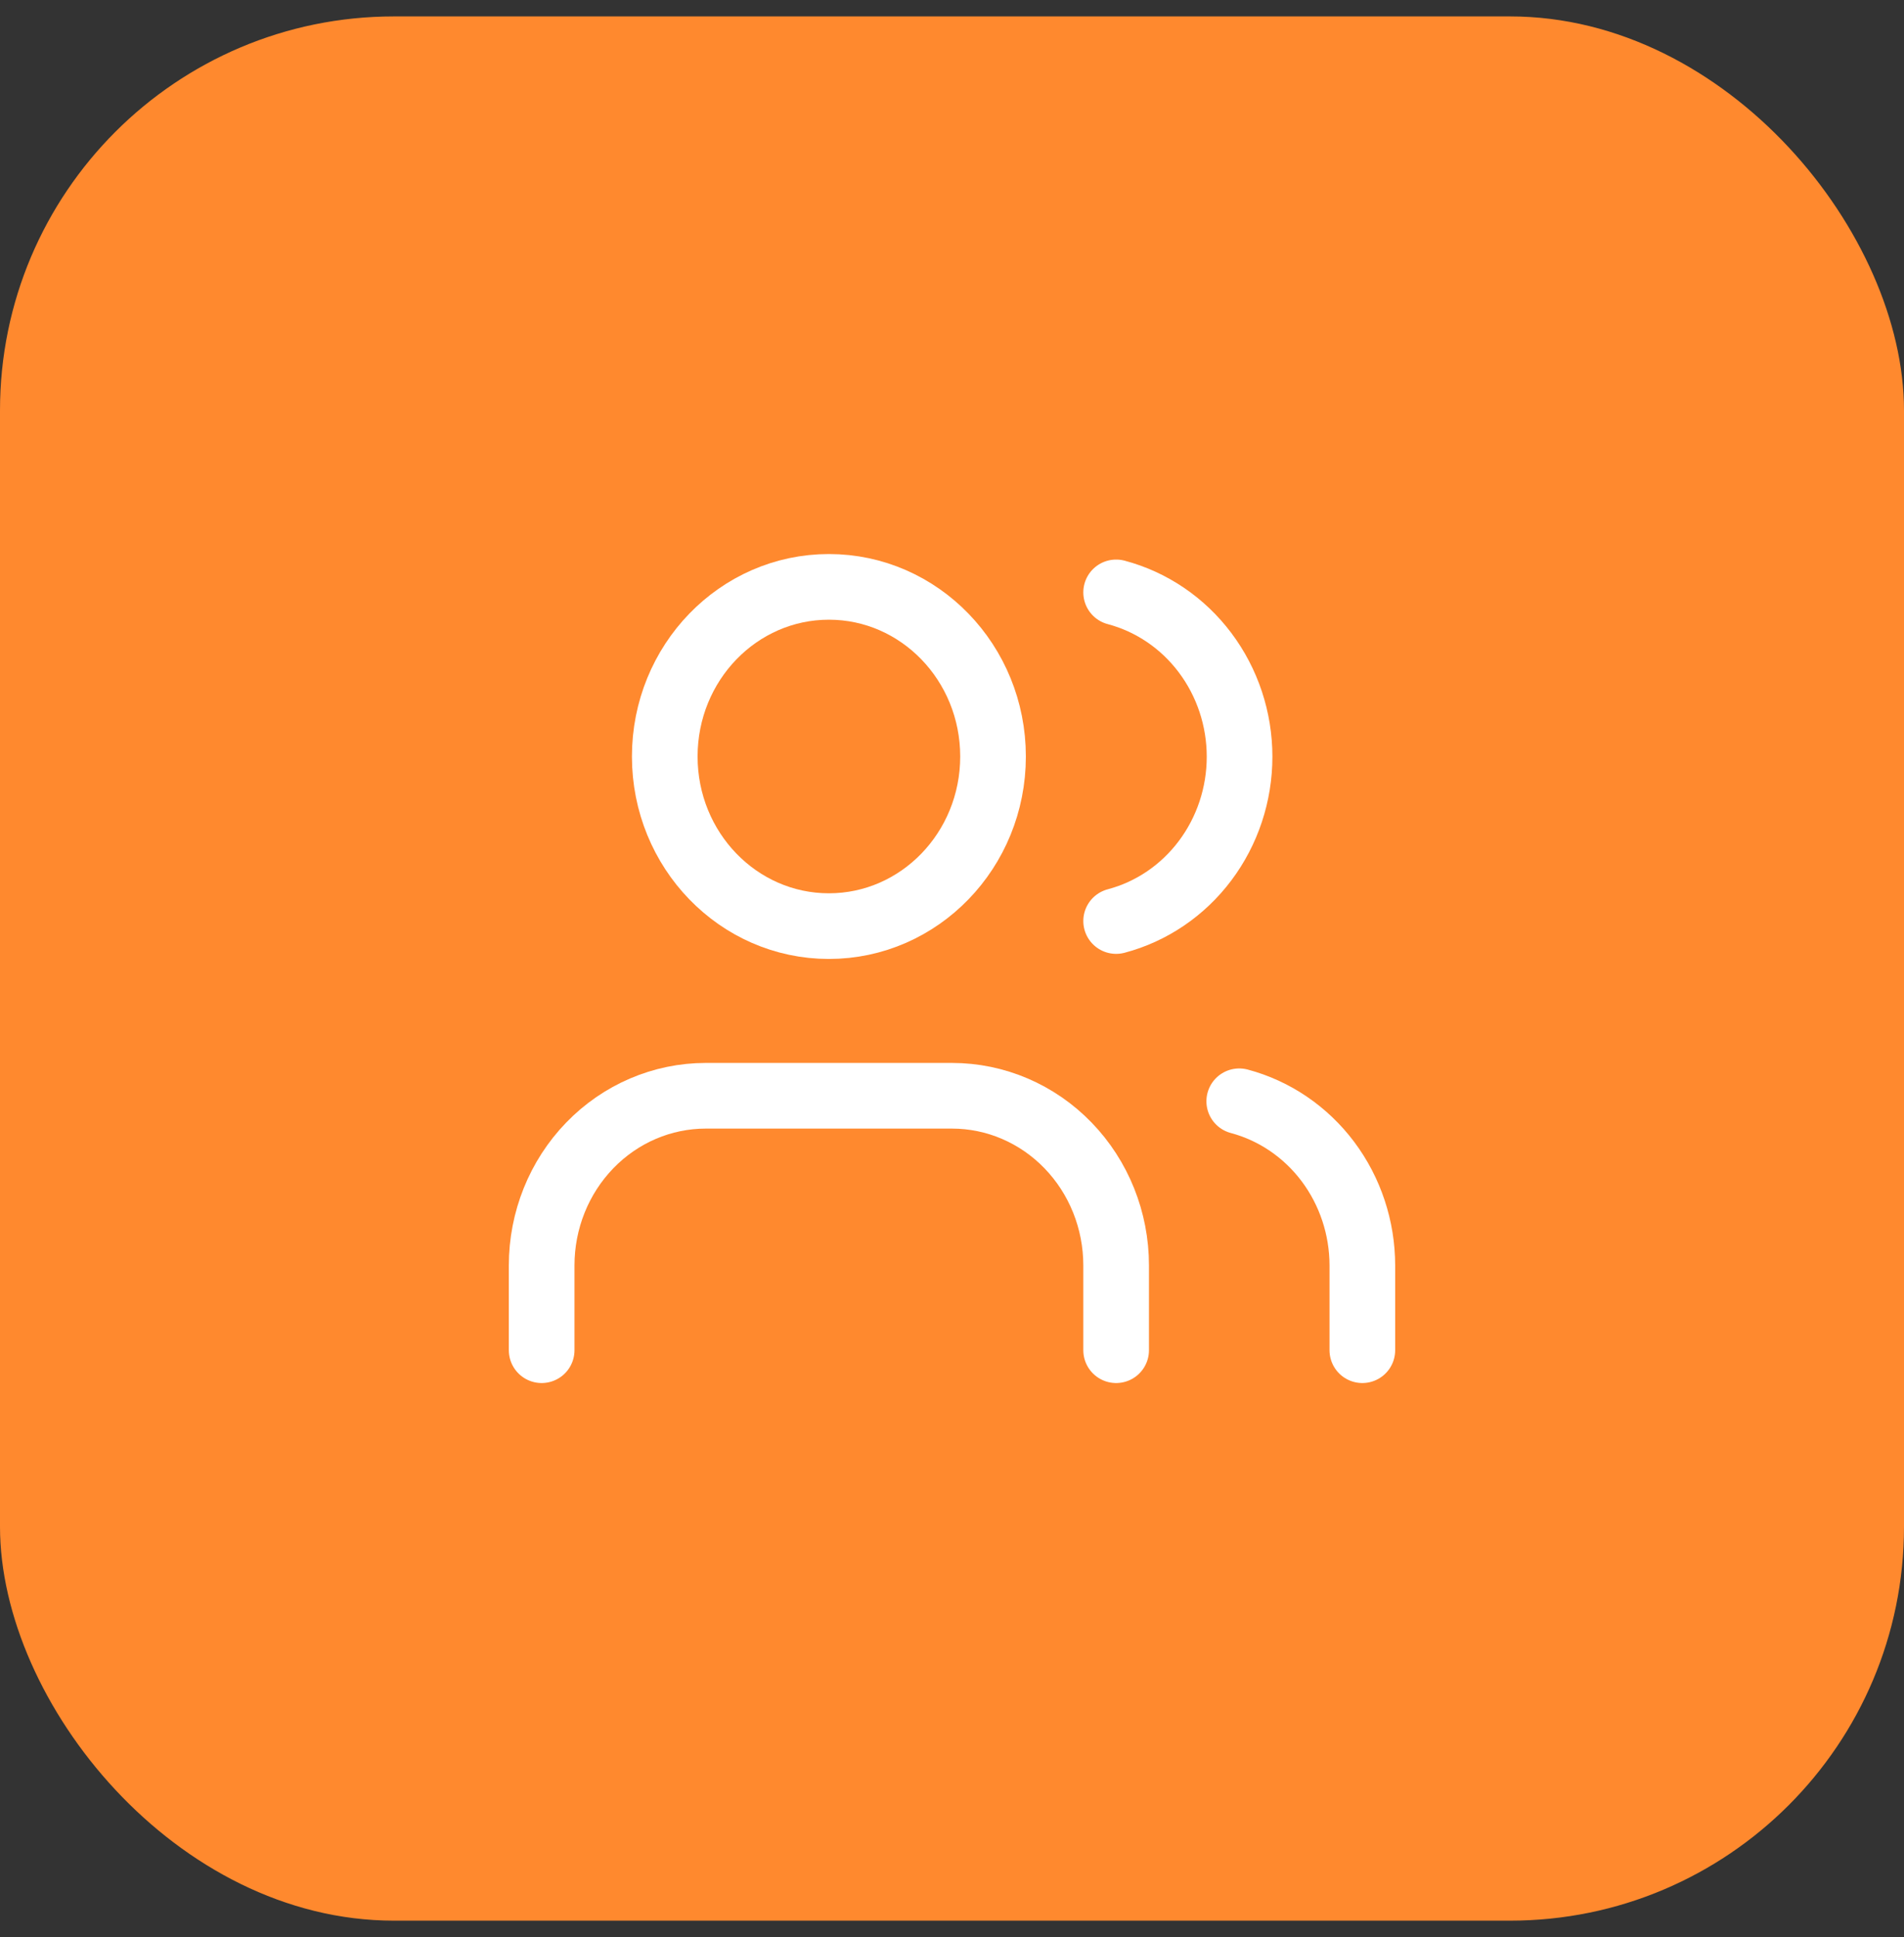
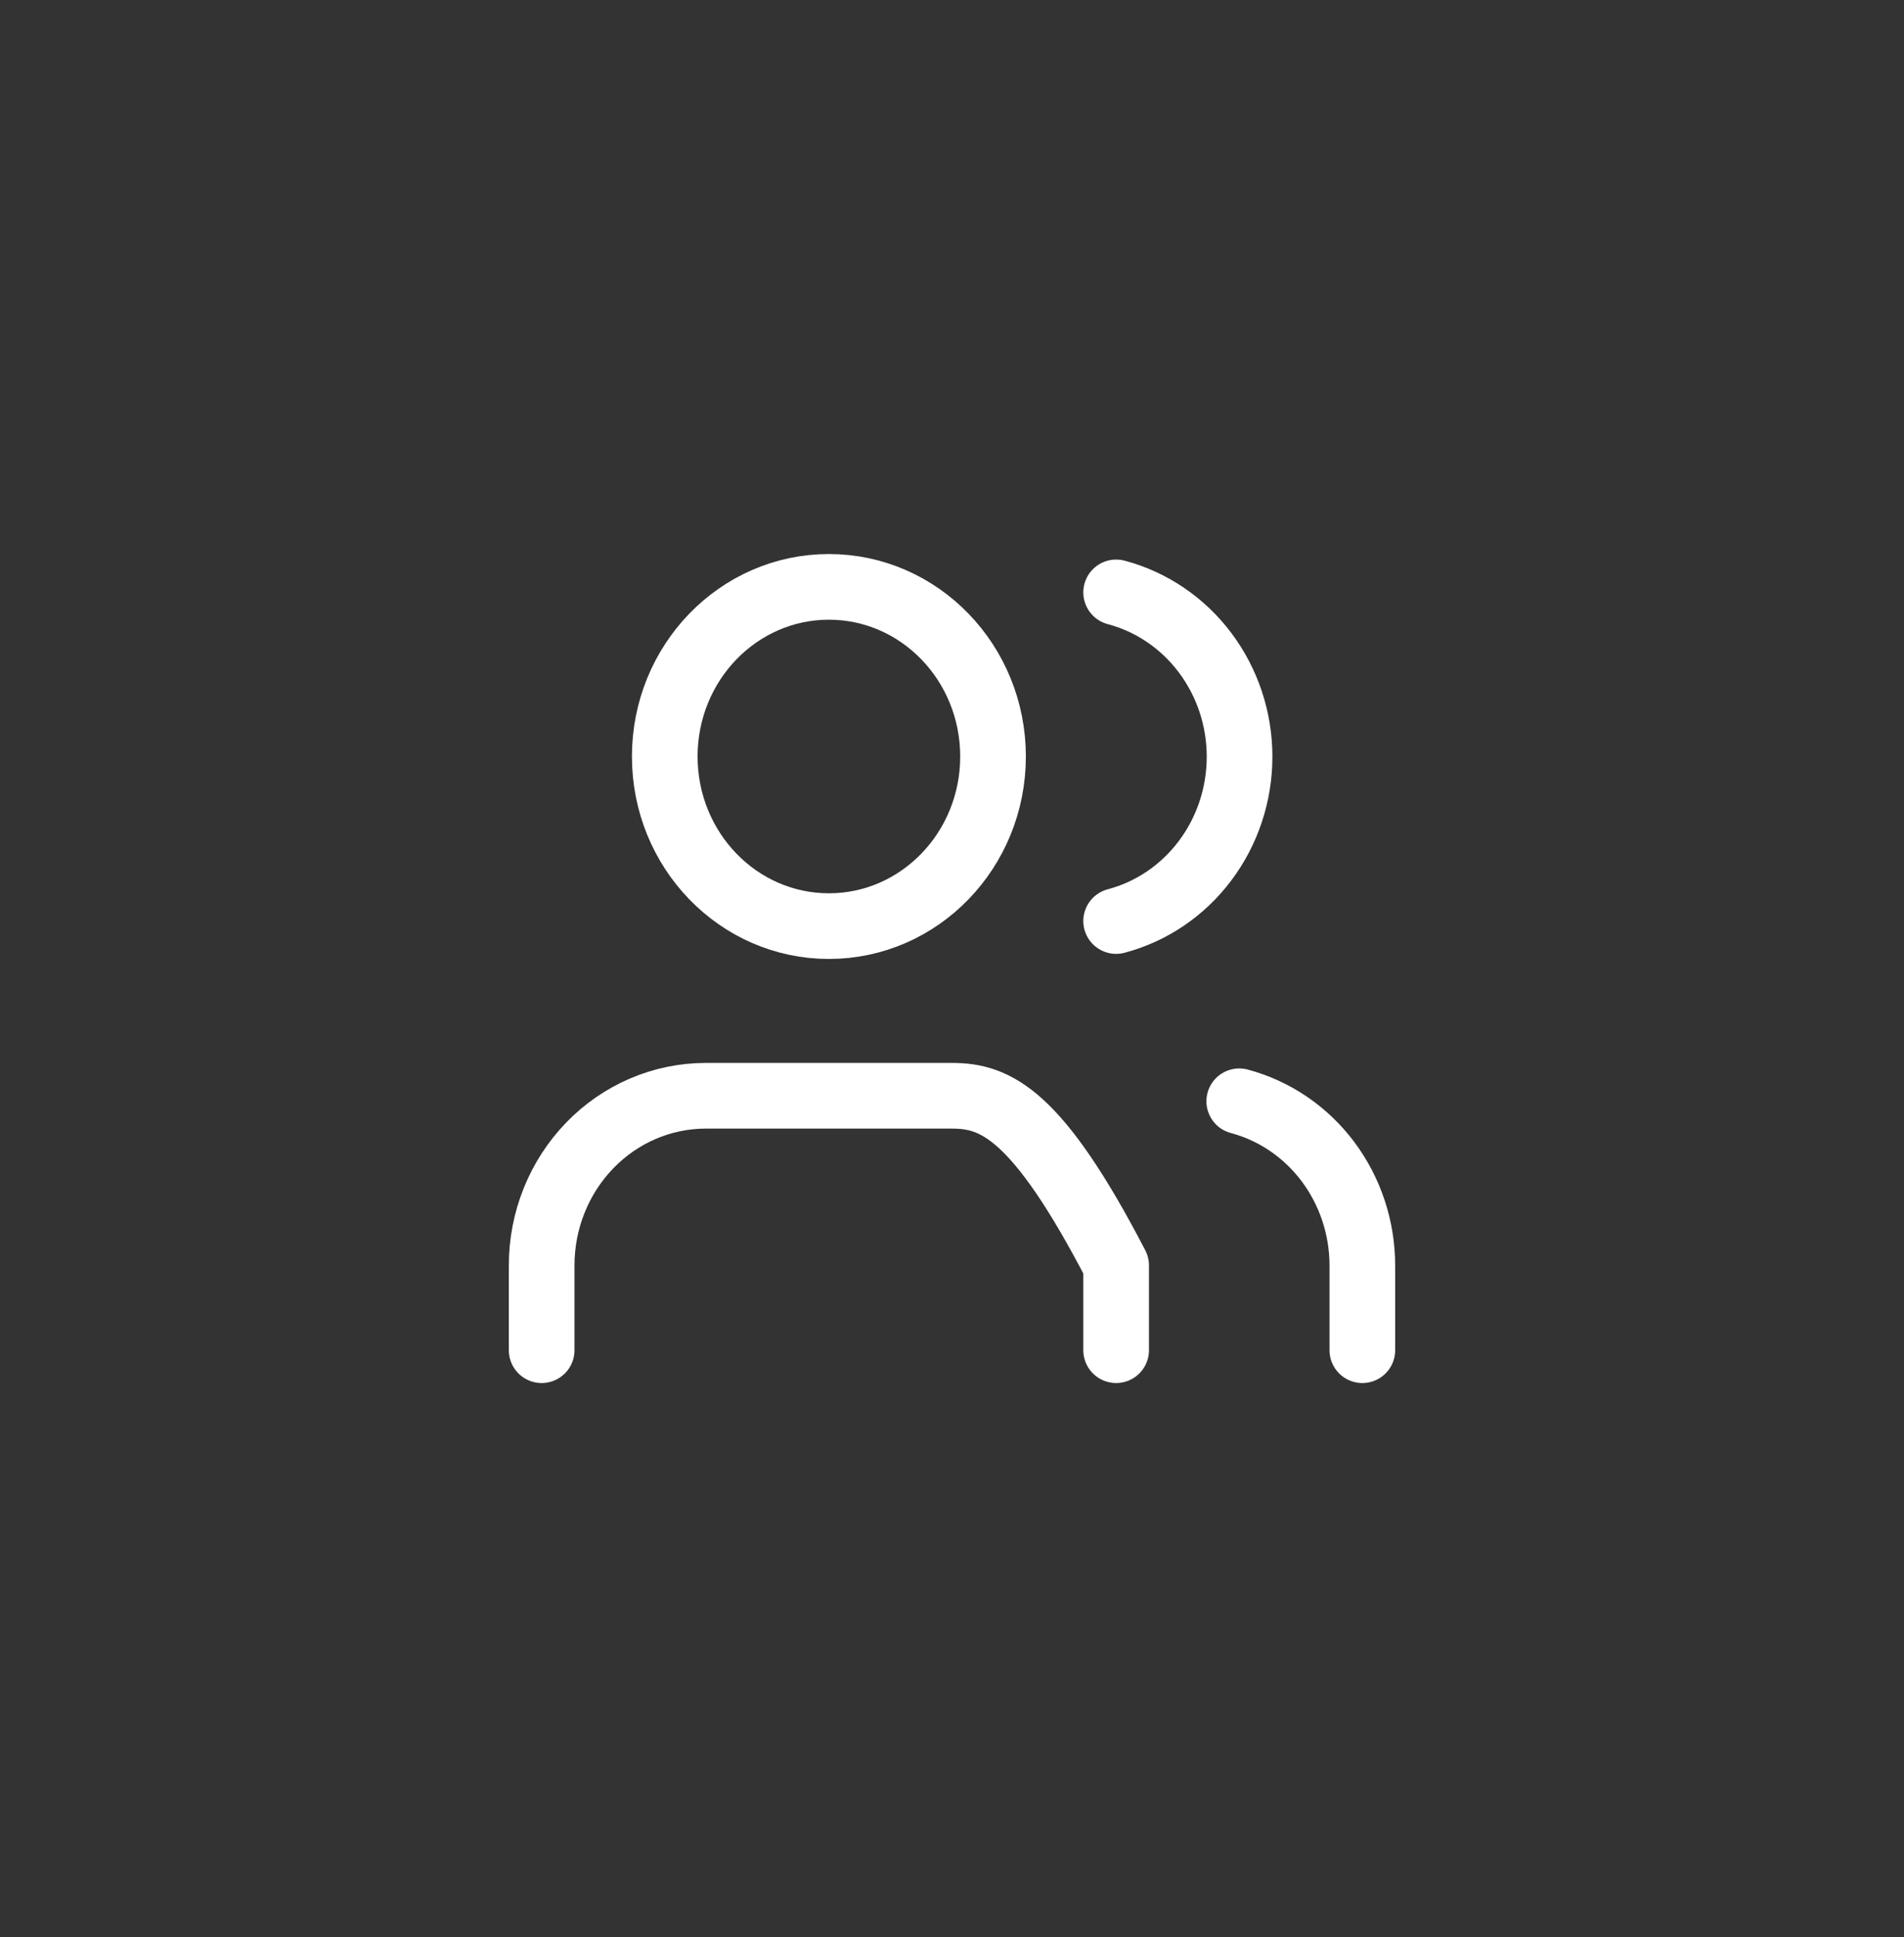
<svg xmlns="http://www.w3.org/2000/svg" width="58" height="59" viewBox="0 0 58 59" fill="none">
  <rect x="0" y="0" width="58" height="59" fill="#333333" stroke="none" />
-   <rect y="0.5" width="58" height="58" rx="12" fill="#FF892E" />
-   <path d="M34 41.125V38.542C34 37.171 33.473 35.857 32.535 34.888C31.598 33.919 30.326 33.375 29 33.375H21.5C20.174 33.375 18.902 33.919 17.965 34.888C17.027 35.857 16.5 37.171 16.5 38.542V41.125" stroke="white" stroke-width="2" stroke-linecap="round" stroke-linejoin="round" />
+   <path d="M34 41.125V38.542C31.598 33.919 30.326 33.375 29 33.375H21.5C20.174 33.375 18.902 33.919 17.965 34.888C17.027 35.857 16.5 37.171 16.5 38.542V41.125" stroke="white" stroke-width="2" stroke-linecap="round" stroke-linejoin="round" />
  <path d="M25.25 28.208C28.011 28.208 30.25 25.895 30.25 23.042C30.25 20.188 28.011 17.875 25.25 17.875C22.489 17.875 20.25 20.188 20.25 23.042C20.25 25.895 22.489 28.208 25.25 28.208Z" stroke="white" stroke-width="2" stroke-linecap="round" stroke-linejoin="round" />
  <path d="M41.5 41.125V38.542C41.499 37.397 41.13 36.285 40.452 35.38C39.773 34.475 38.823 33.829 37.75 33.543" stroke="white" stroke-width="2" stroke-linecap="round" stroke-linejoin="round" />
  <path d="M34 18.043C35.075 18.328 36.029 18.974 36.709 19.88C37.39 20.786 37.76 21.901 37.76 23.048C37.76 24.195 37.39 25.31 36.709 26.216C36.029 27.122 35.075 27.769 34 28.053" stroke="white" stroke-width="2" stroke-linecap="round" stroke-linejoin="round" />
</svg>